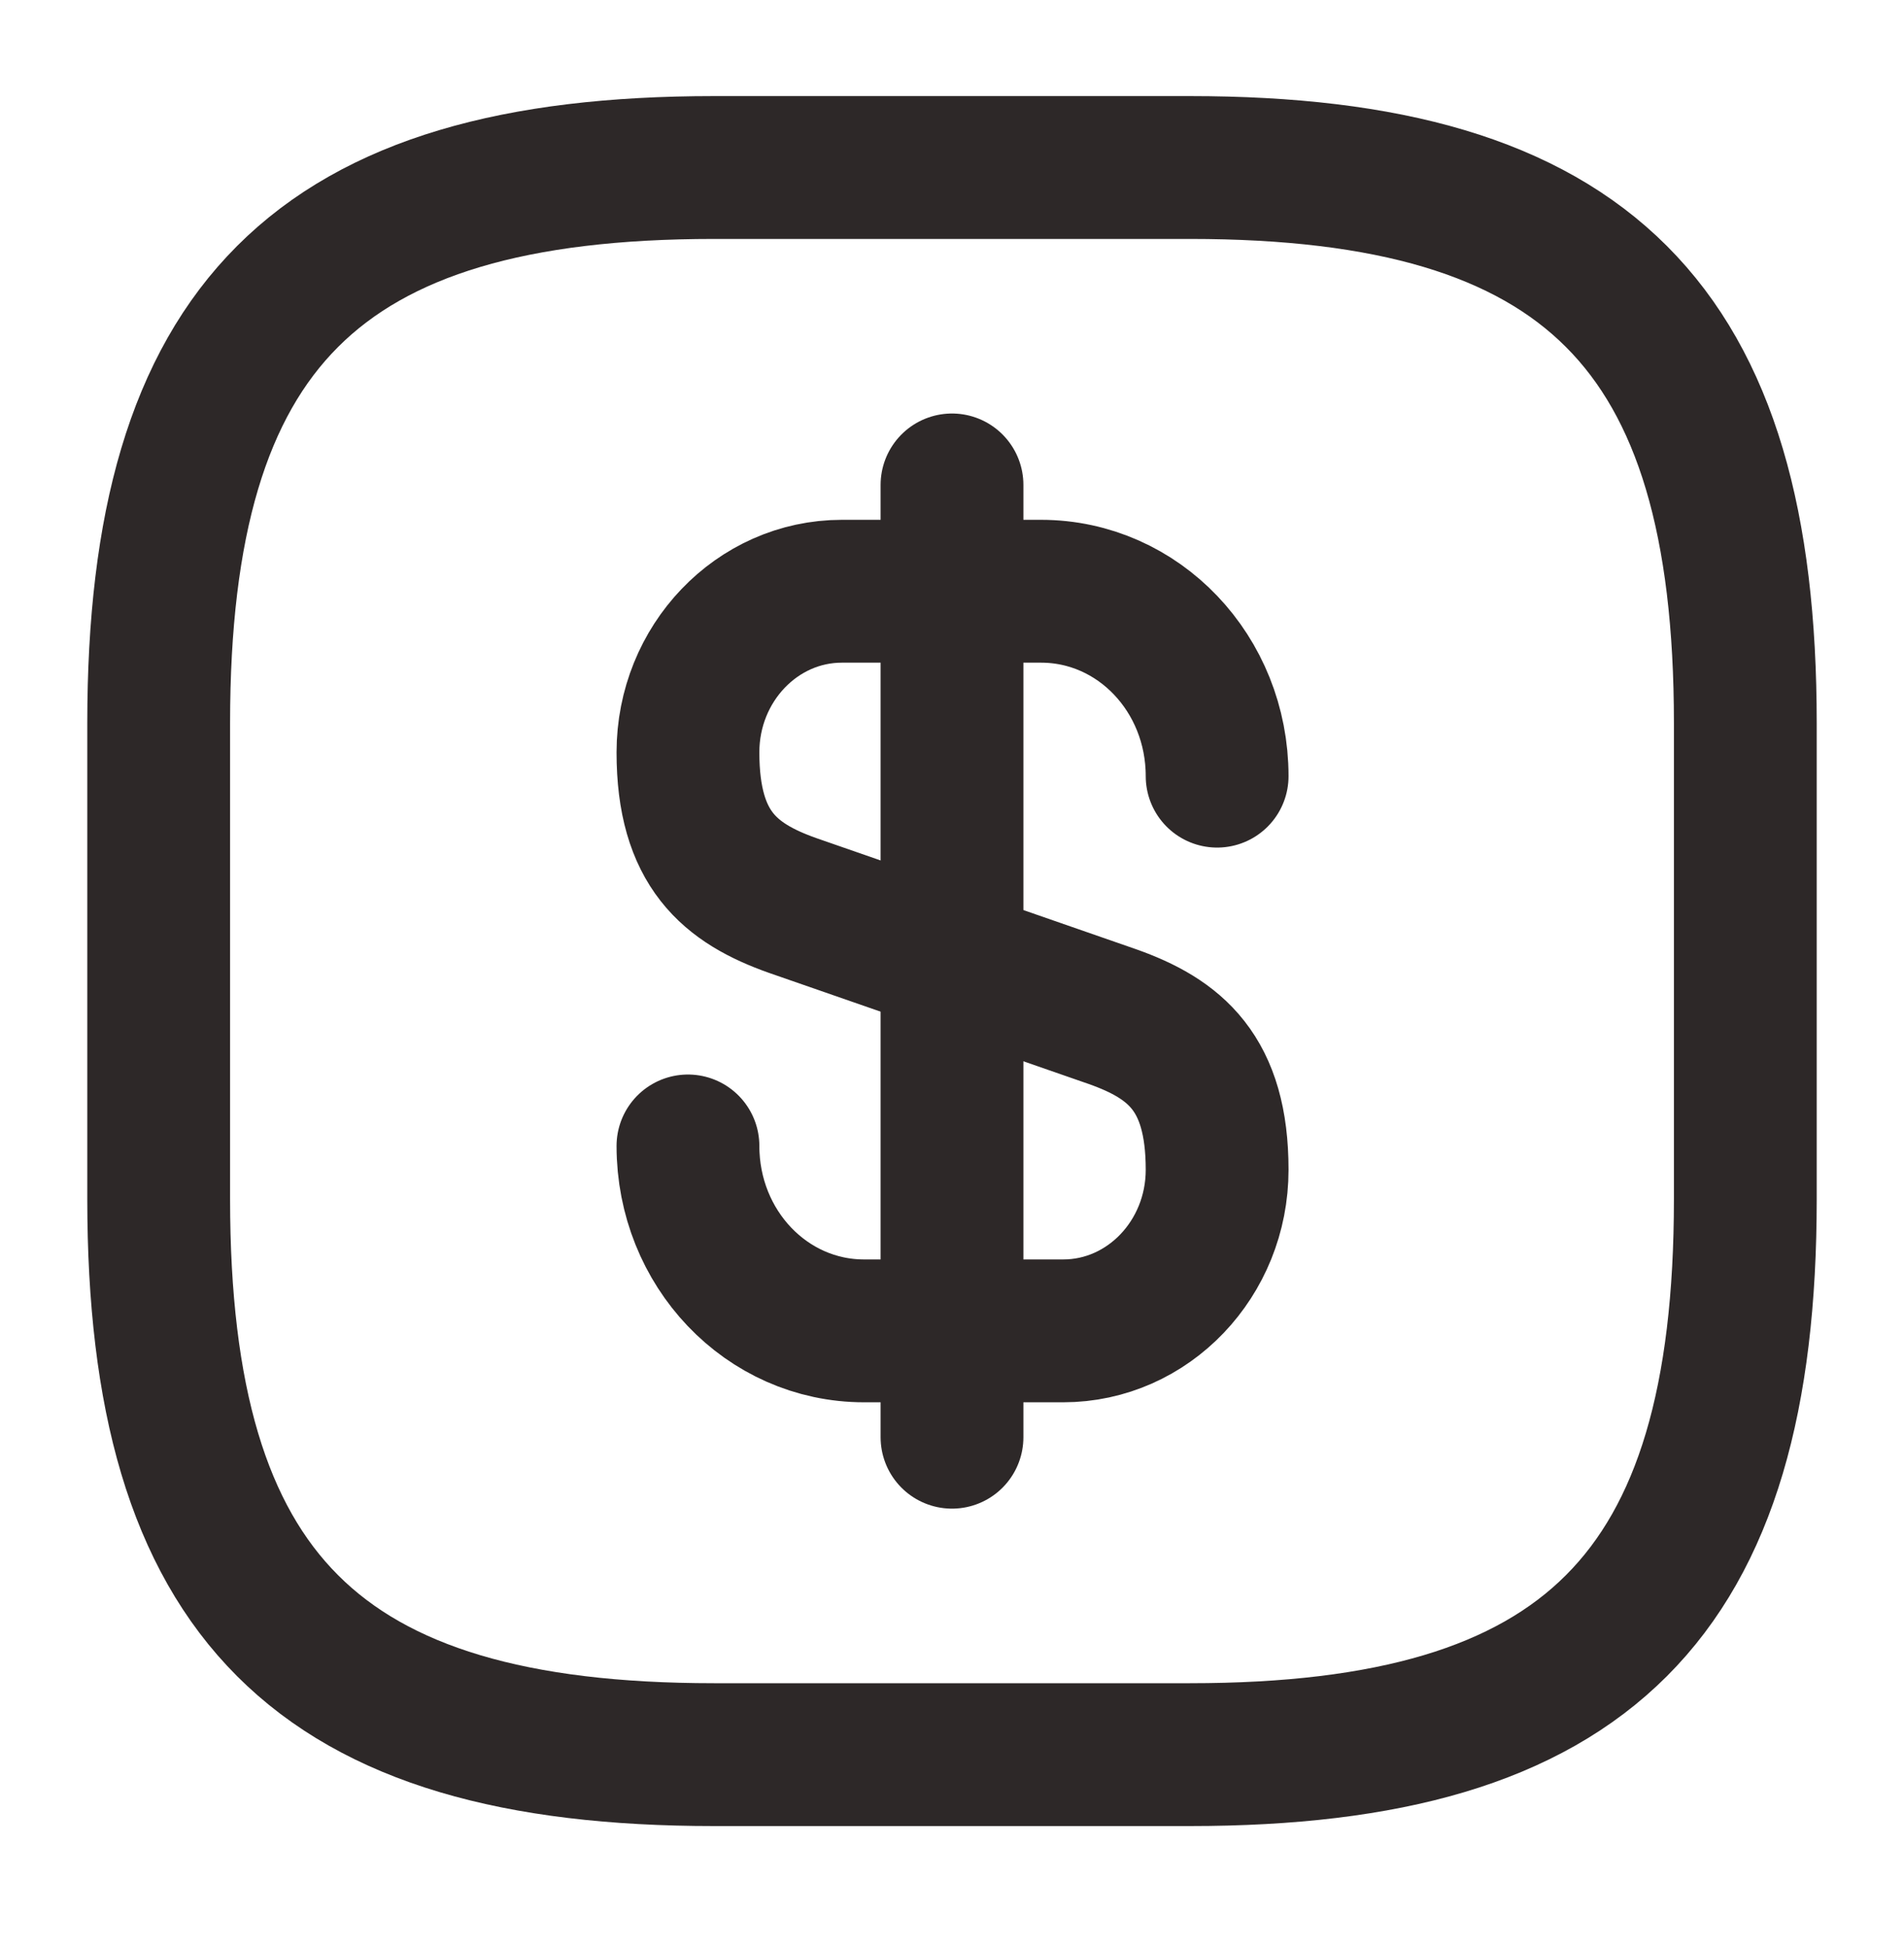
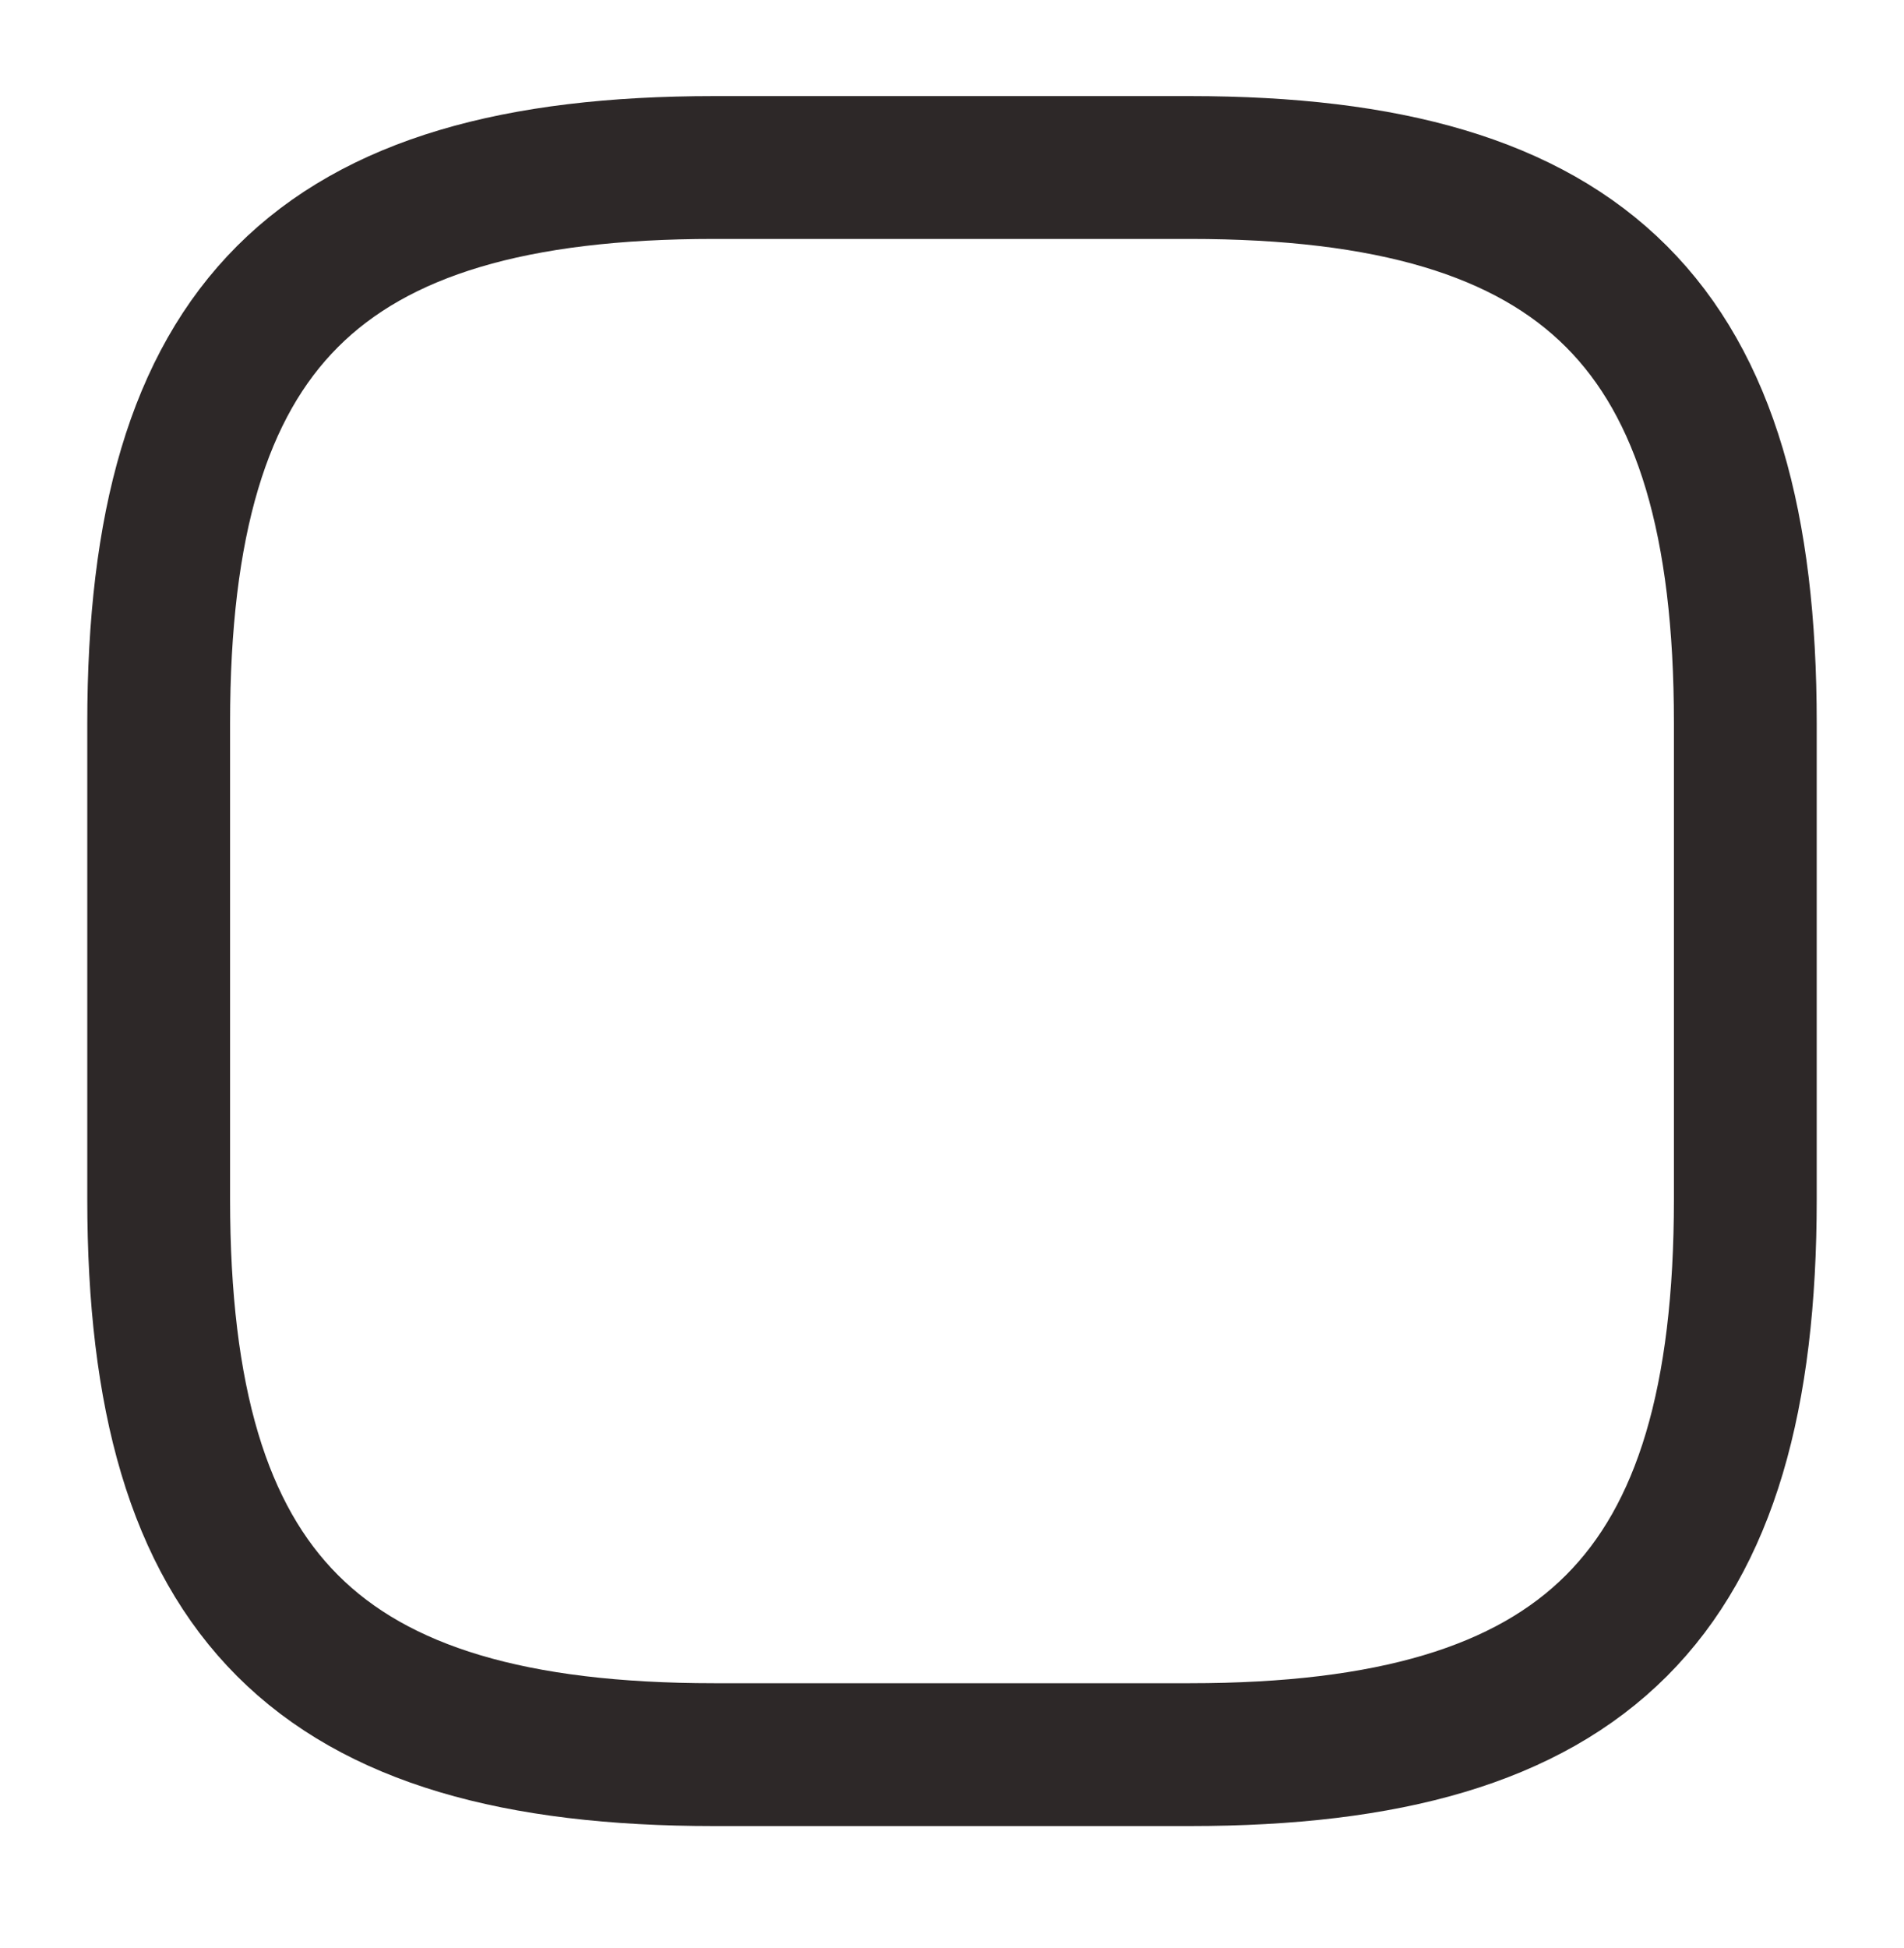
<svg xmlns="http://www.w3.org/2000/svg" width="44" height="45" viewBox="0 0 44 45" fill="none">
-   <path d="M15.898 26.474C15.898 28.839 17.713 30.746 19.968 30.746H24.57C26.532 30.746 28.127 29.078 28.127 27.024C28.127 24.788 27.155 23.999 25.707 23.486L18.318 20.919C16.87 20.406 15.898 19.618 15.898 17.381C15.898 15.328 17.493 13.659 19.455 13.659H24.057C26.312 13.659 28.127 15.566 28.127 17.931" stroke="#2D2828" stroke-width="3.3" stroke-linecap="round" stroke-linejoin="round" />
-   <path d="M22 11.203V33.203" stroke="#2D2828" stroke-width="3.3" stroke-linecap="round" stroke-linejoin="round" />
  <path d="M27.5 40.536H16.5C7.333 40.536 3.667 36.87 3.667 27.703V16.703C3.667 7.537 7.333 3.87 16.5 3.87H27.5C36.666 3.87 40.333 7.537 40.333 16.703V27.703C40.333 36.87 36.666 40.536 27.5 40.536Z" stroke="#2D2828" stroke-width="3.3" stroke-linecap="round" stroke-linejoin="round" />
</svg>